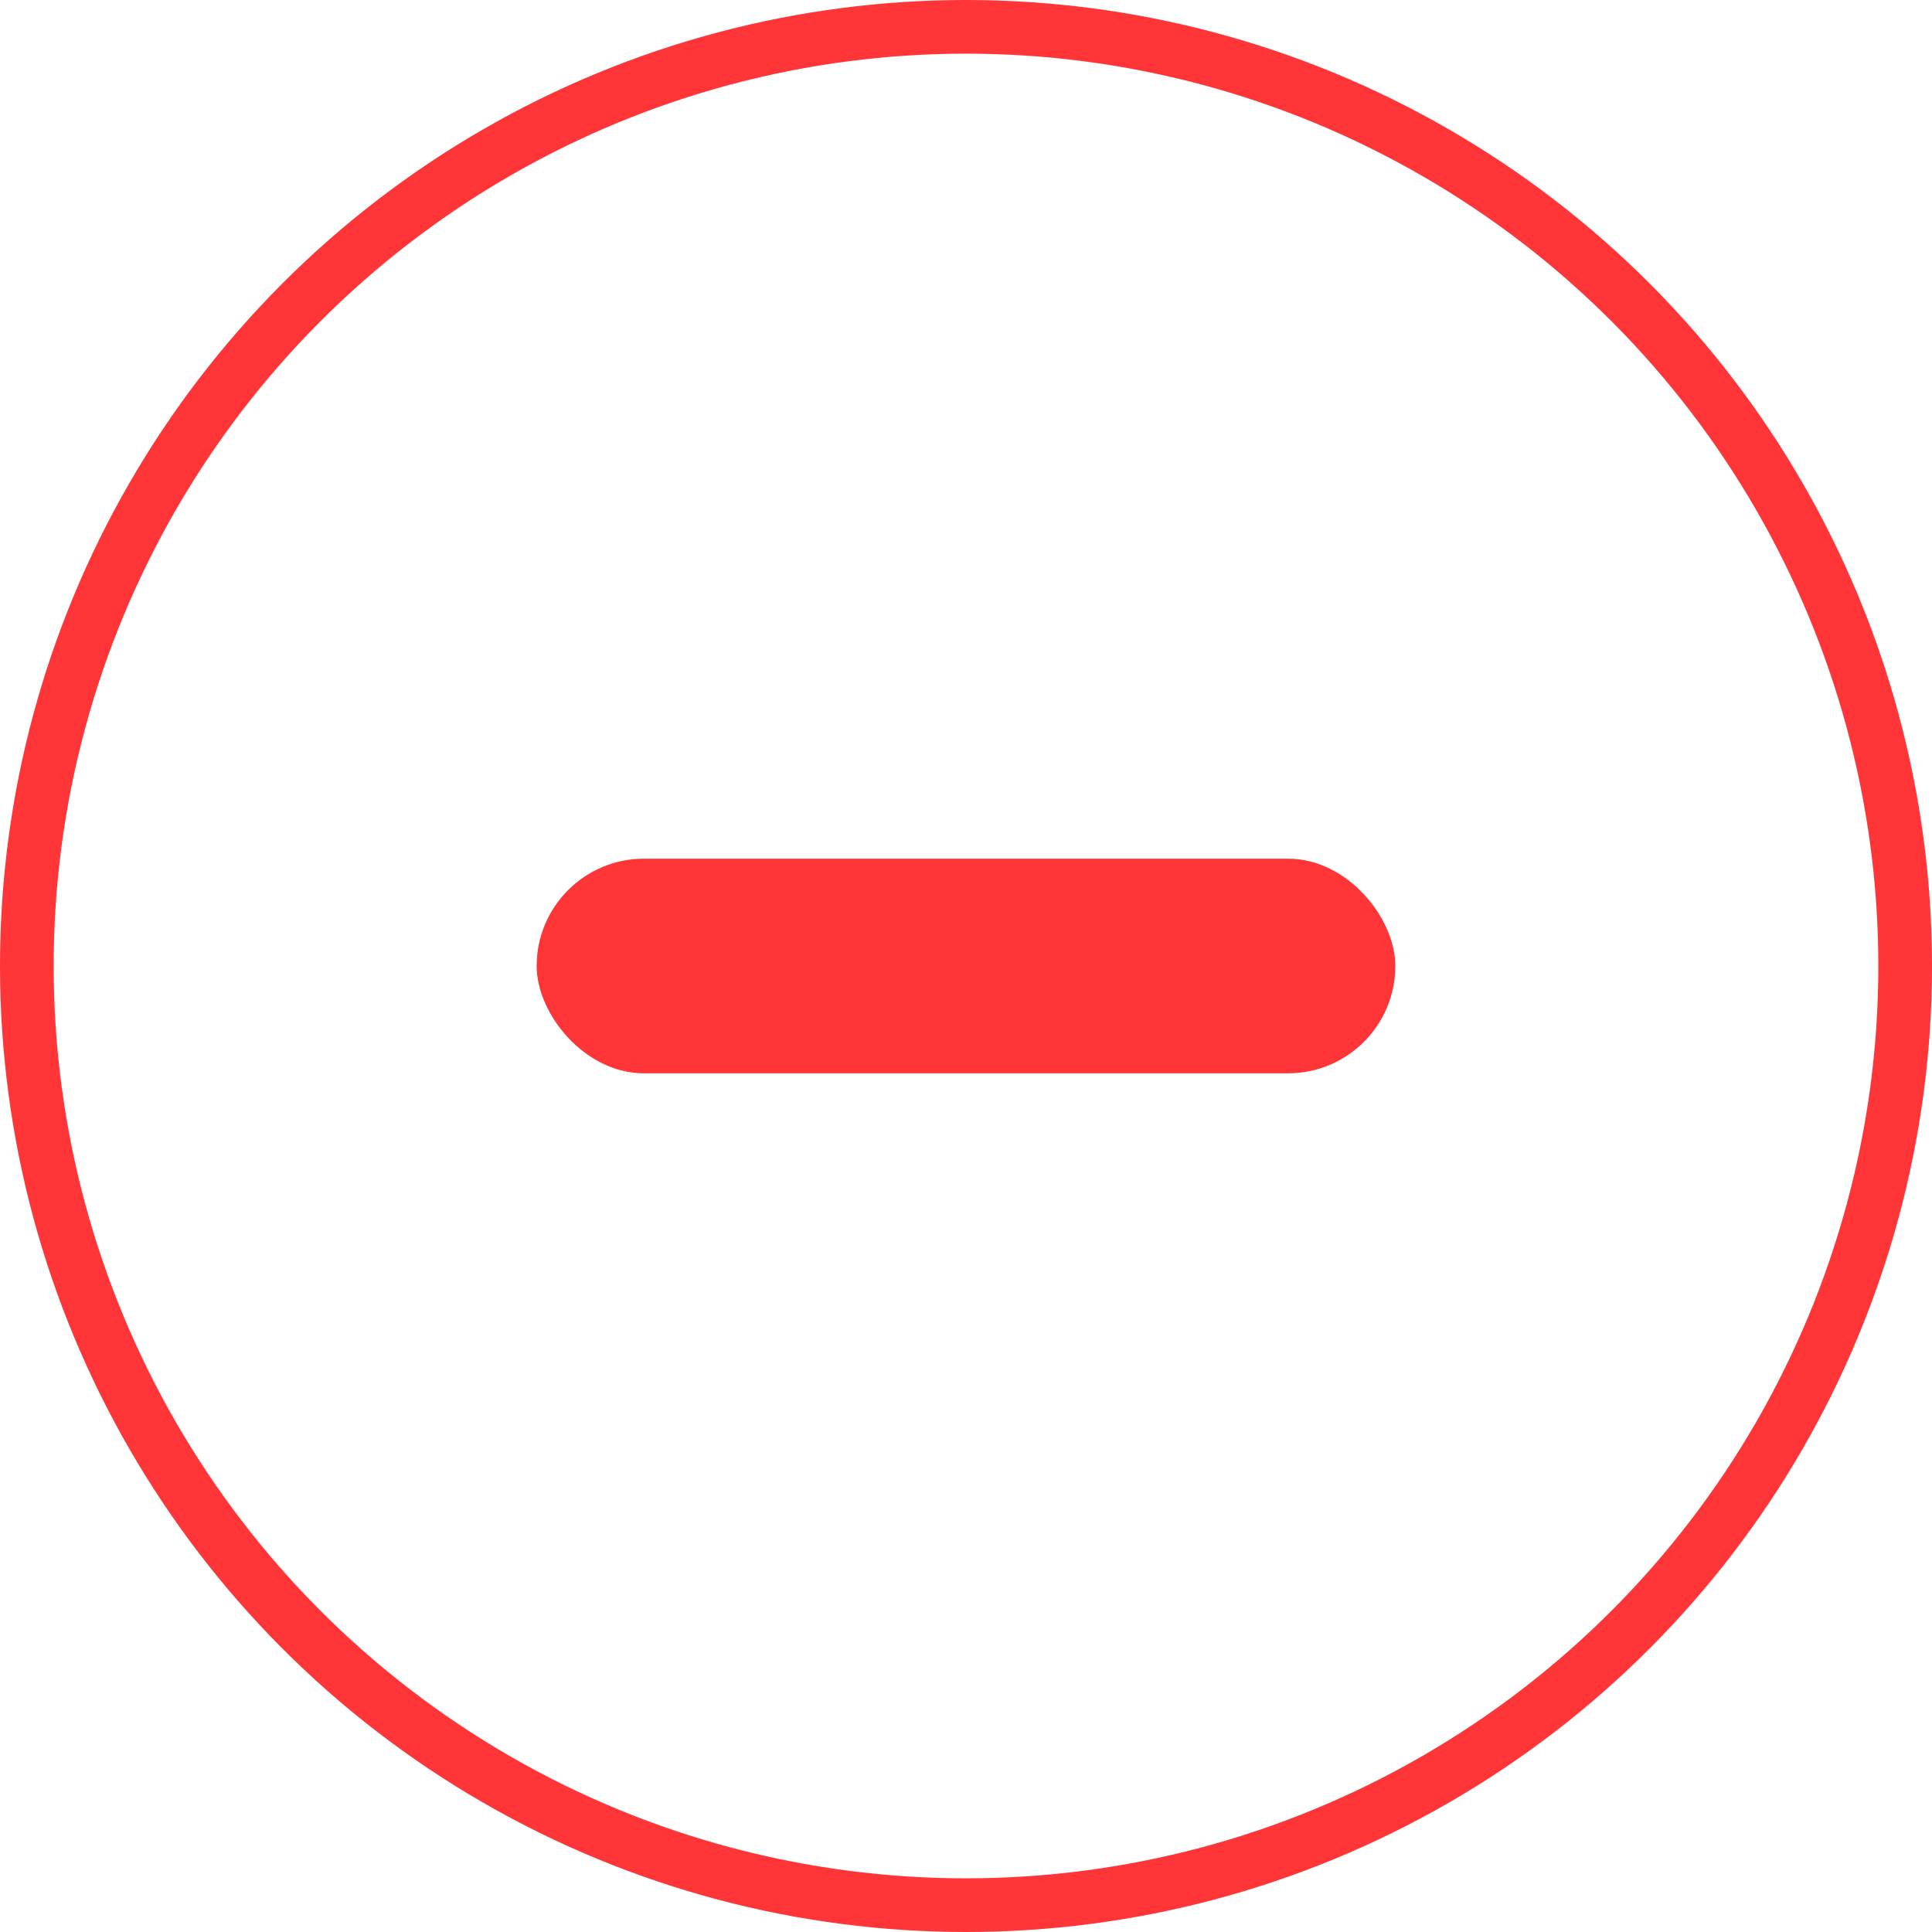
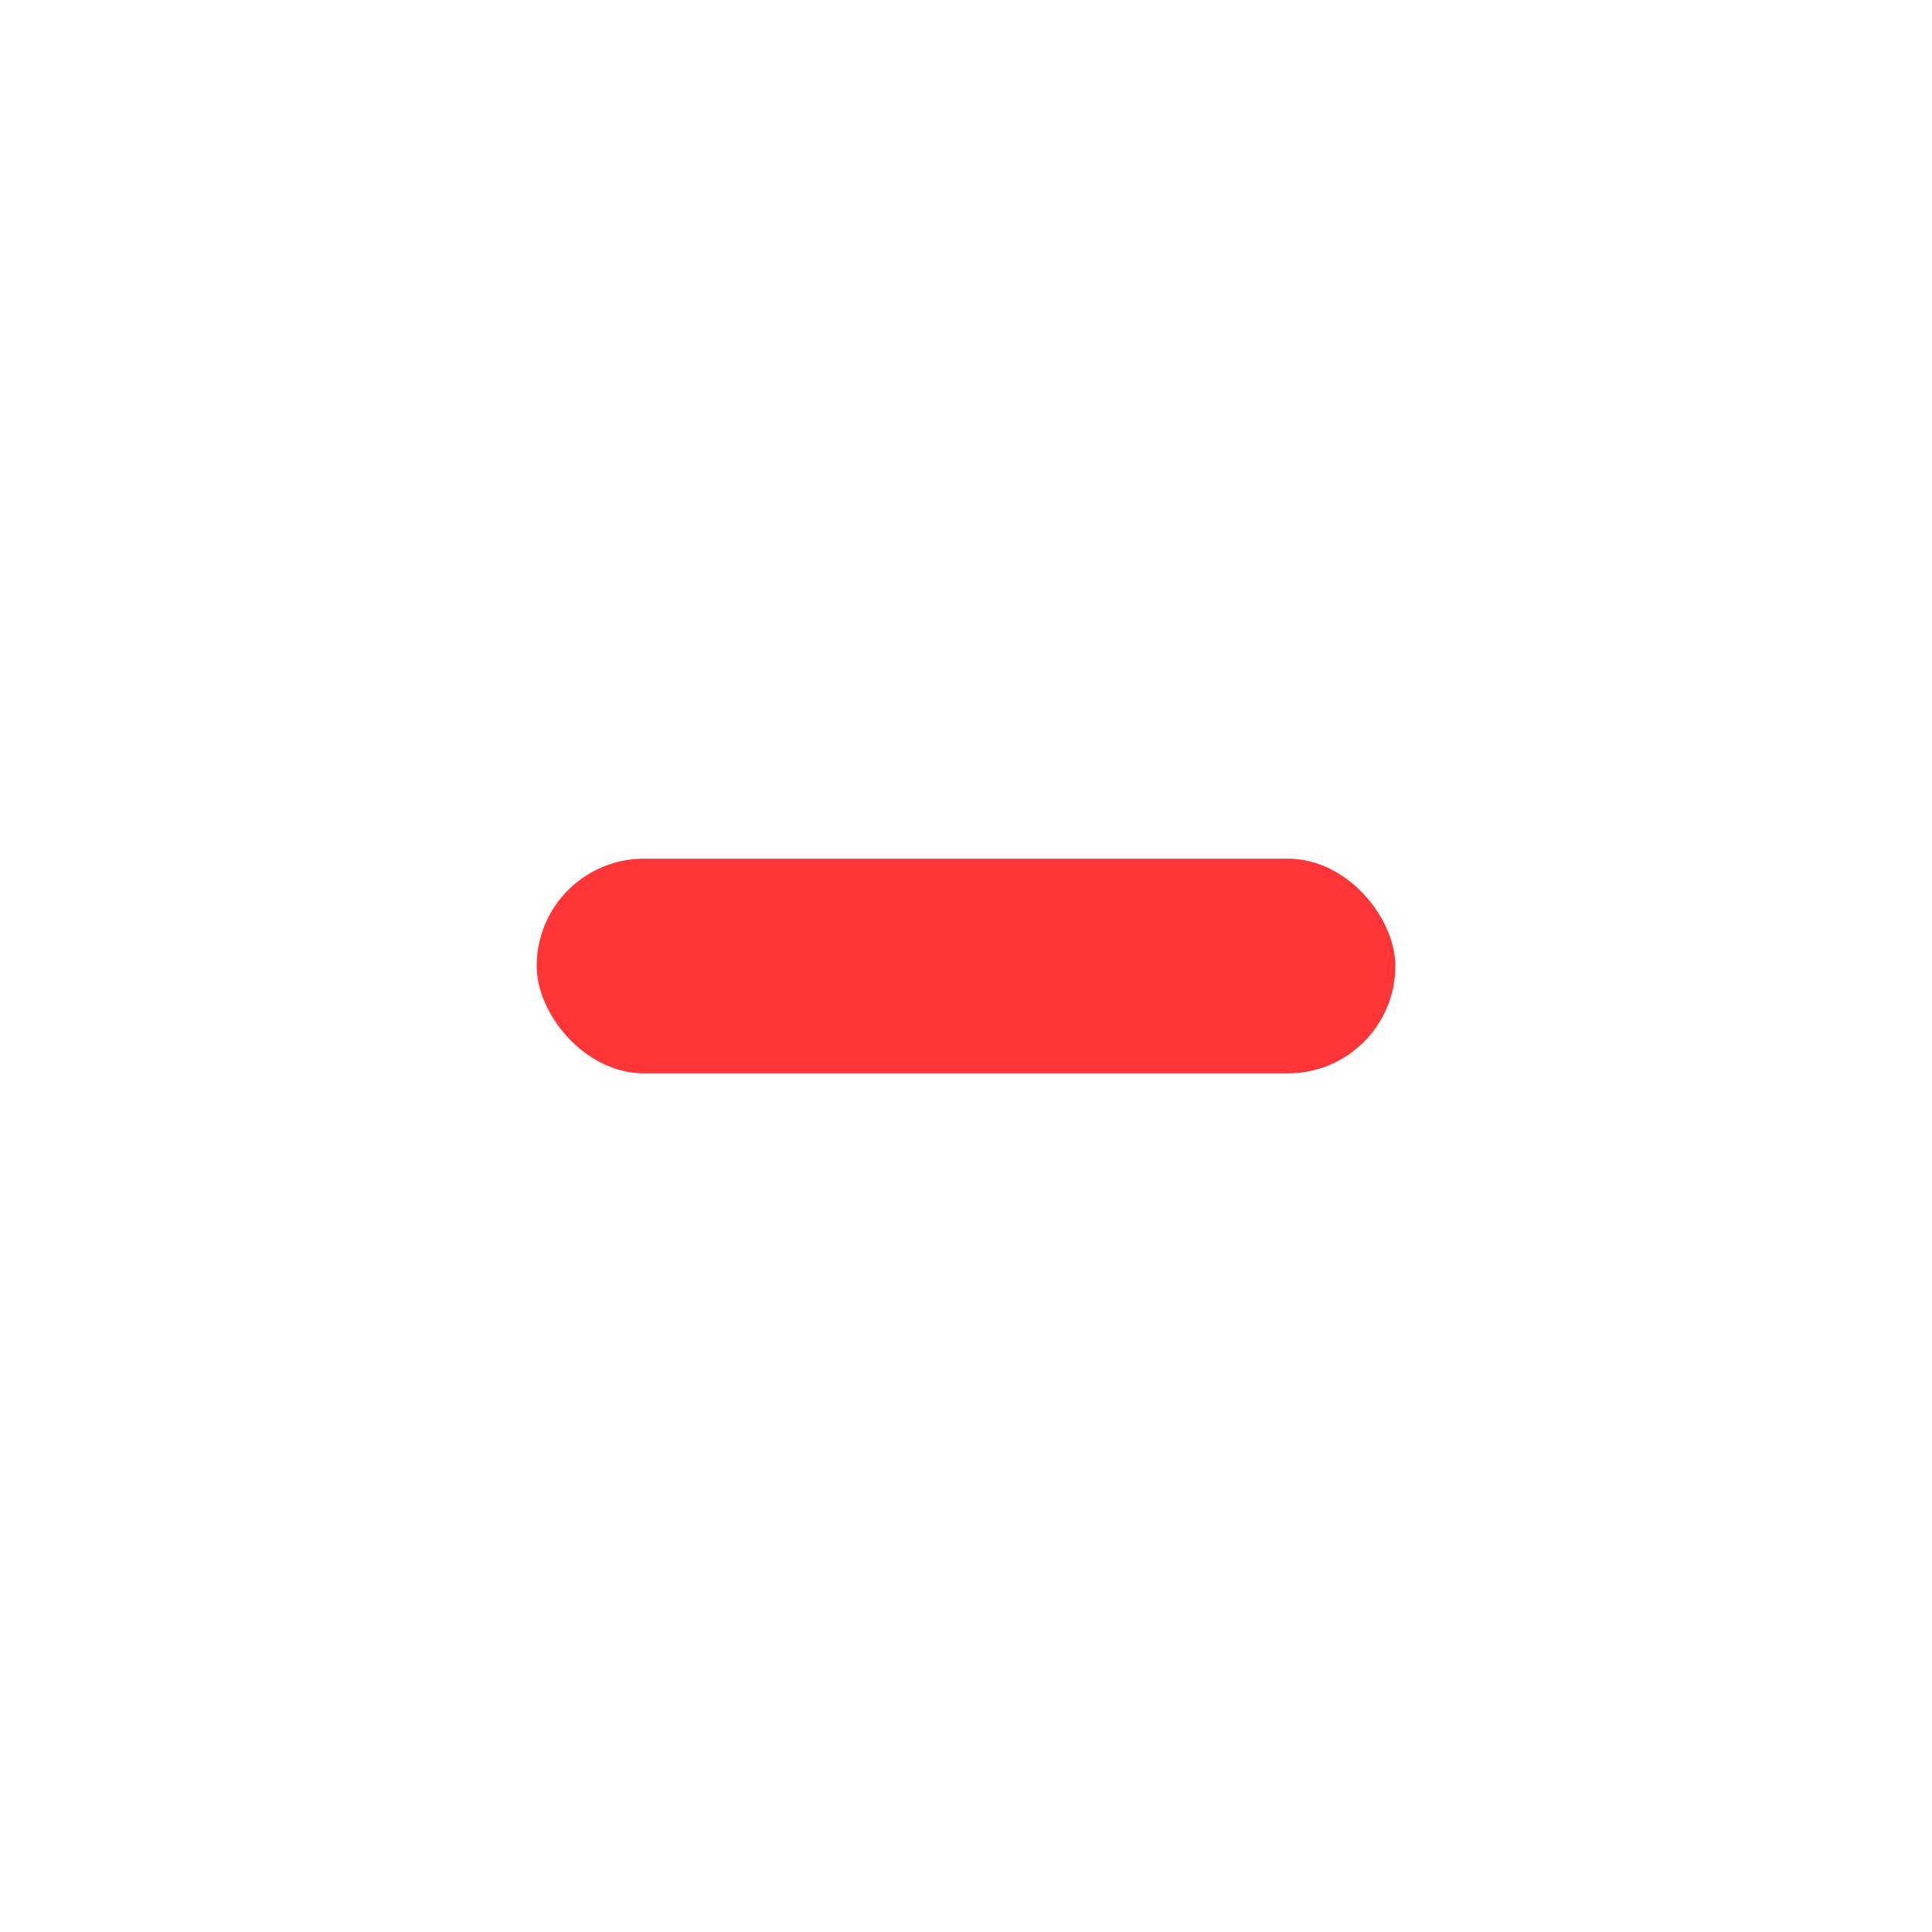
<svg xmlns="http://www.w3.org/2000/svg" width="18px" height="18px" viewBox="0 0 18 18" version="1.1">
  <title>编组 4备份</title>
  <g id="页面-1" stroke="none" stroke-width="1" fill="none" fill-rule="evenodd">
    <g id="订单-已开通UVIP（三个产品）备份" transform="translate(-283, -696)">
      <g id="编组-5" transform="translate(15, 609)">
        <g id="编组-2" transform="translate(15, 45)">
          <g id="编组-25" transform="translate(253, 42)">
-             <circle id="椭圆形" stroke="#FF3537" stroke-width="0.5" cx="9" cy="9" r="8.75" />
            <rect id="形状结合" fill="#FF3537" x="5" y="8" width="8" height="2" rx="1" />
          </g>
        </g>
      </g>
    </g>
  </g>
</svg>